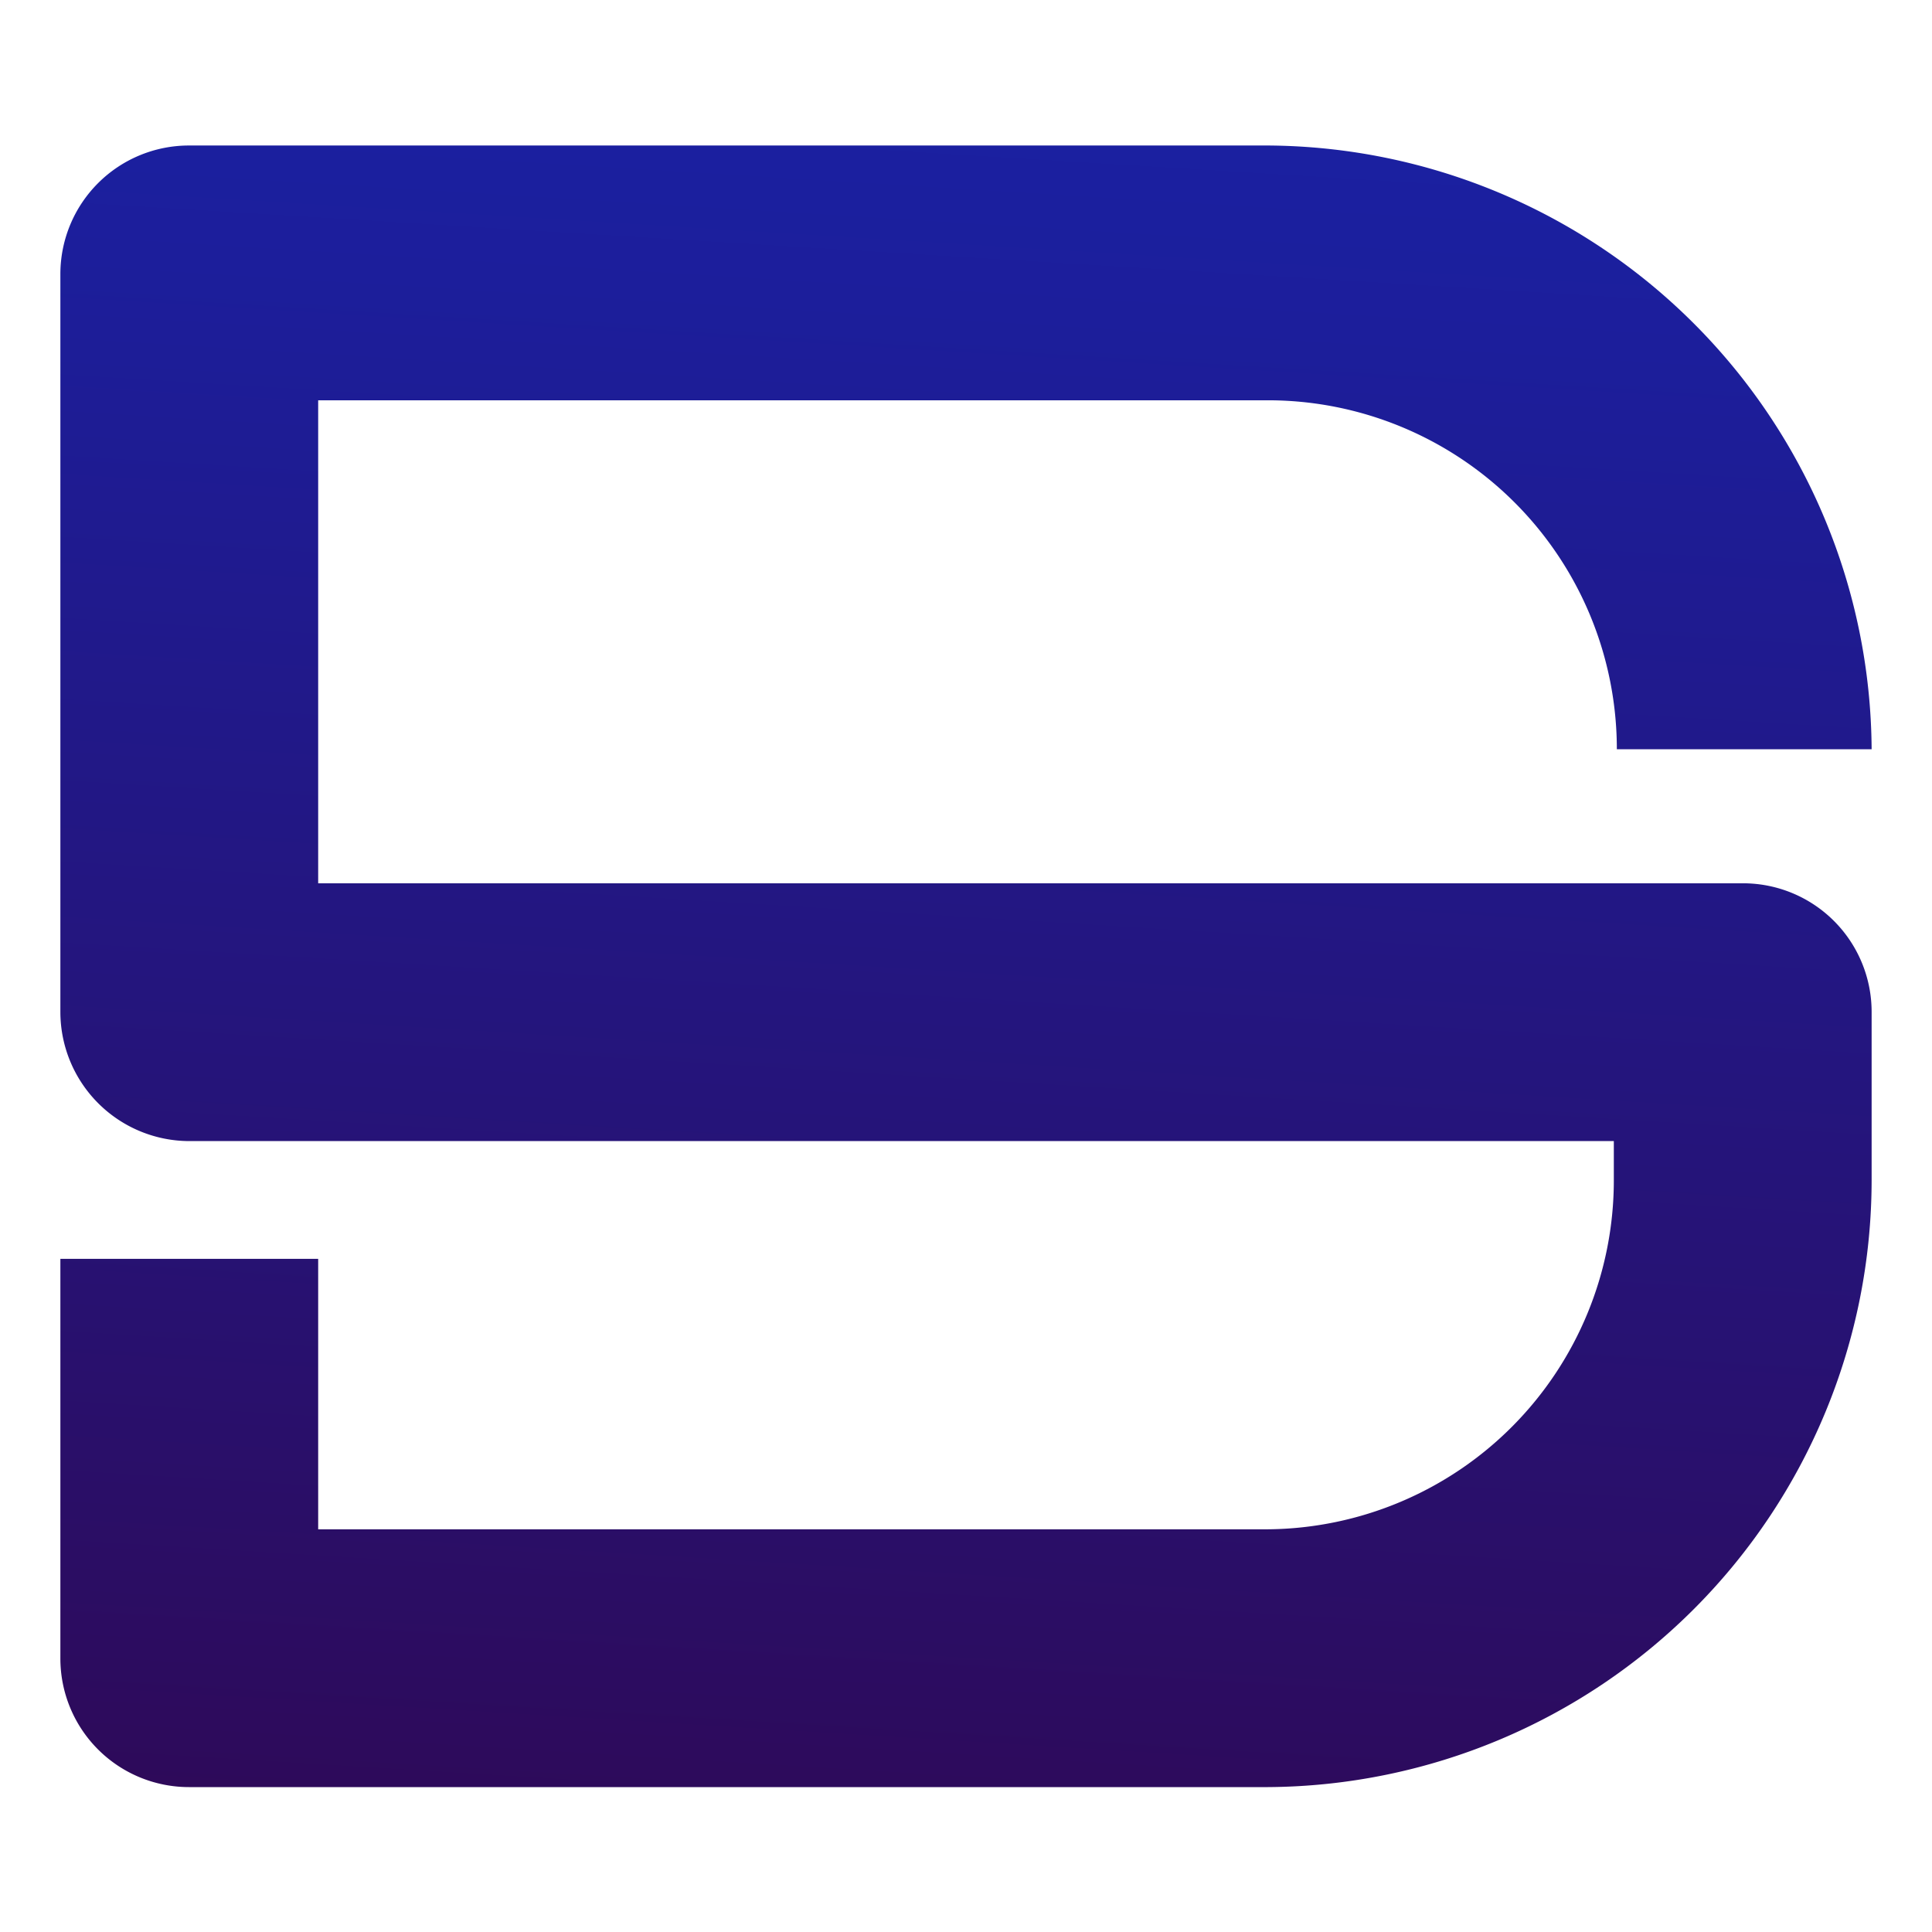
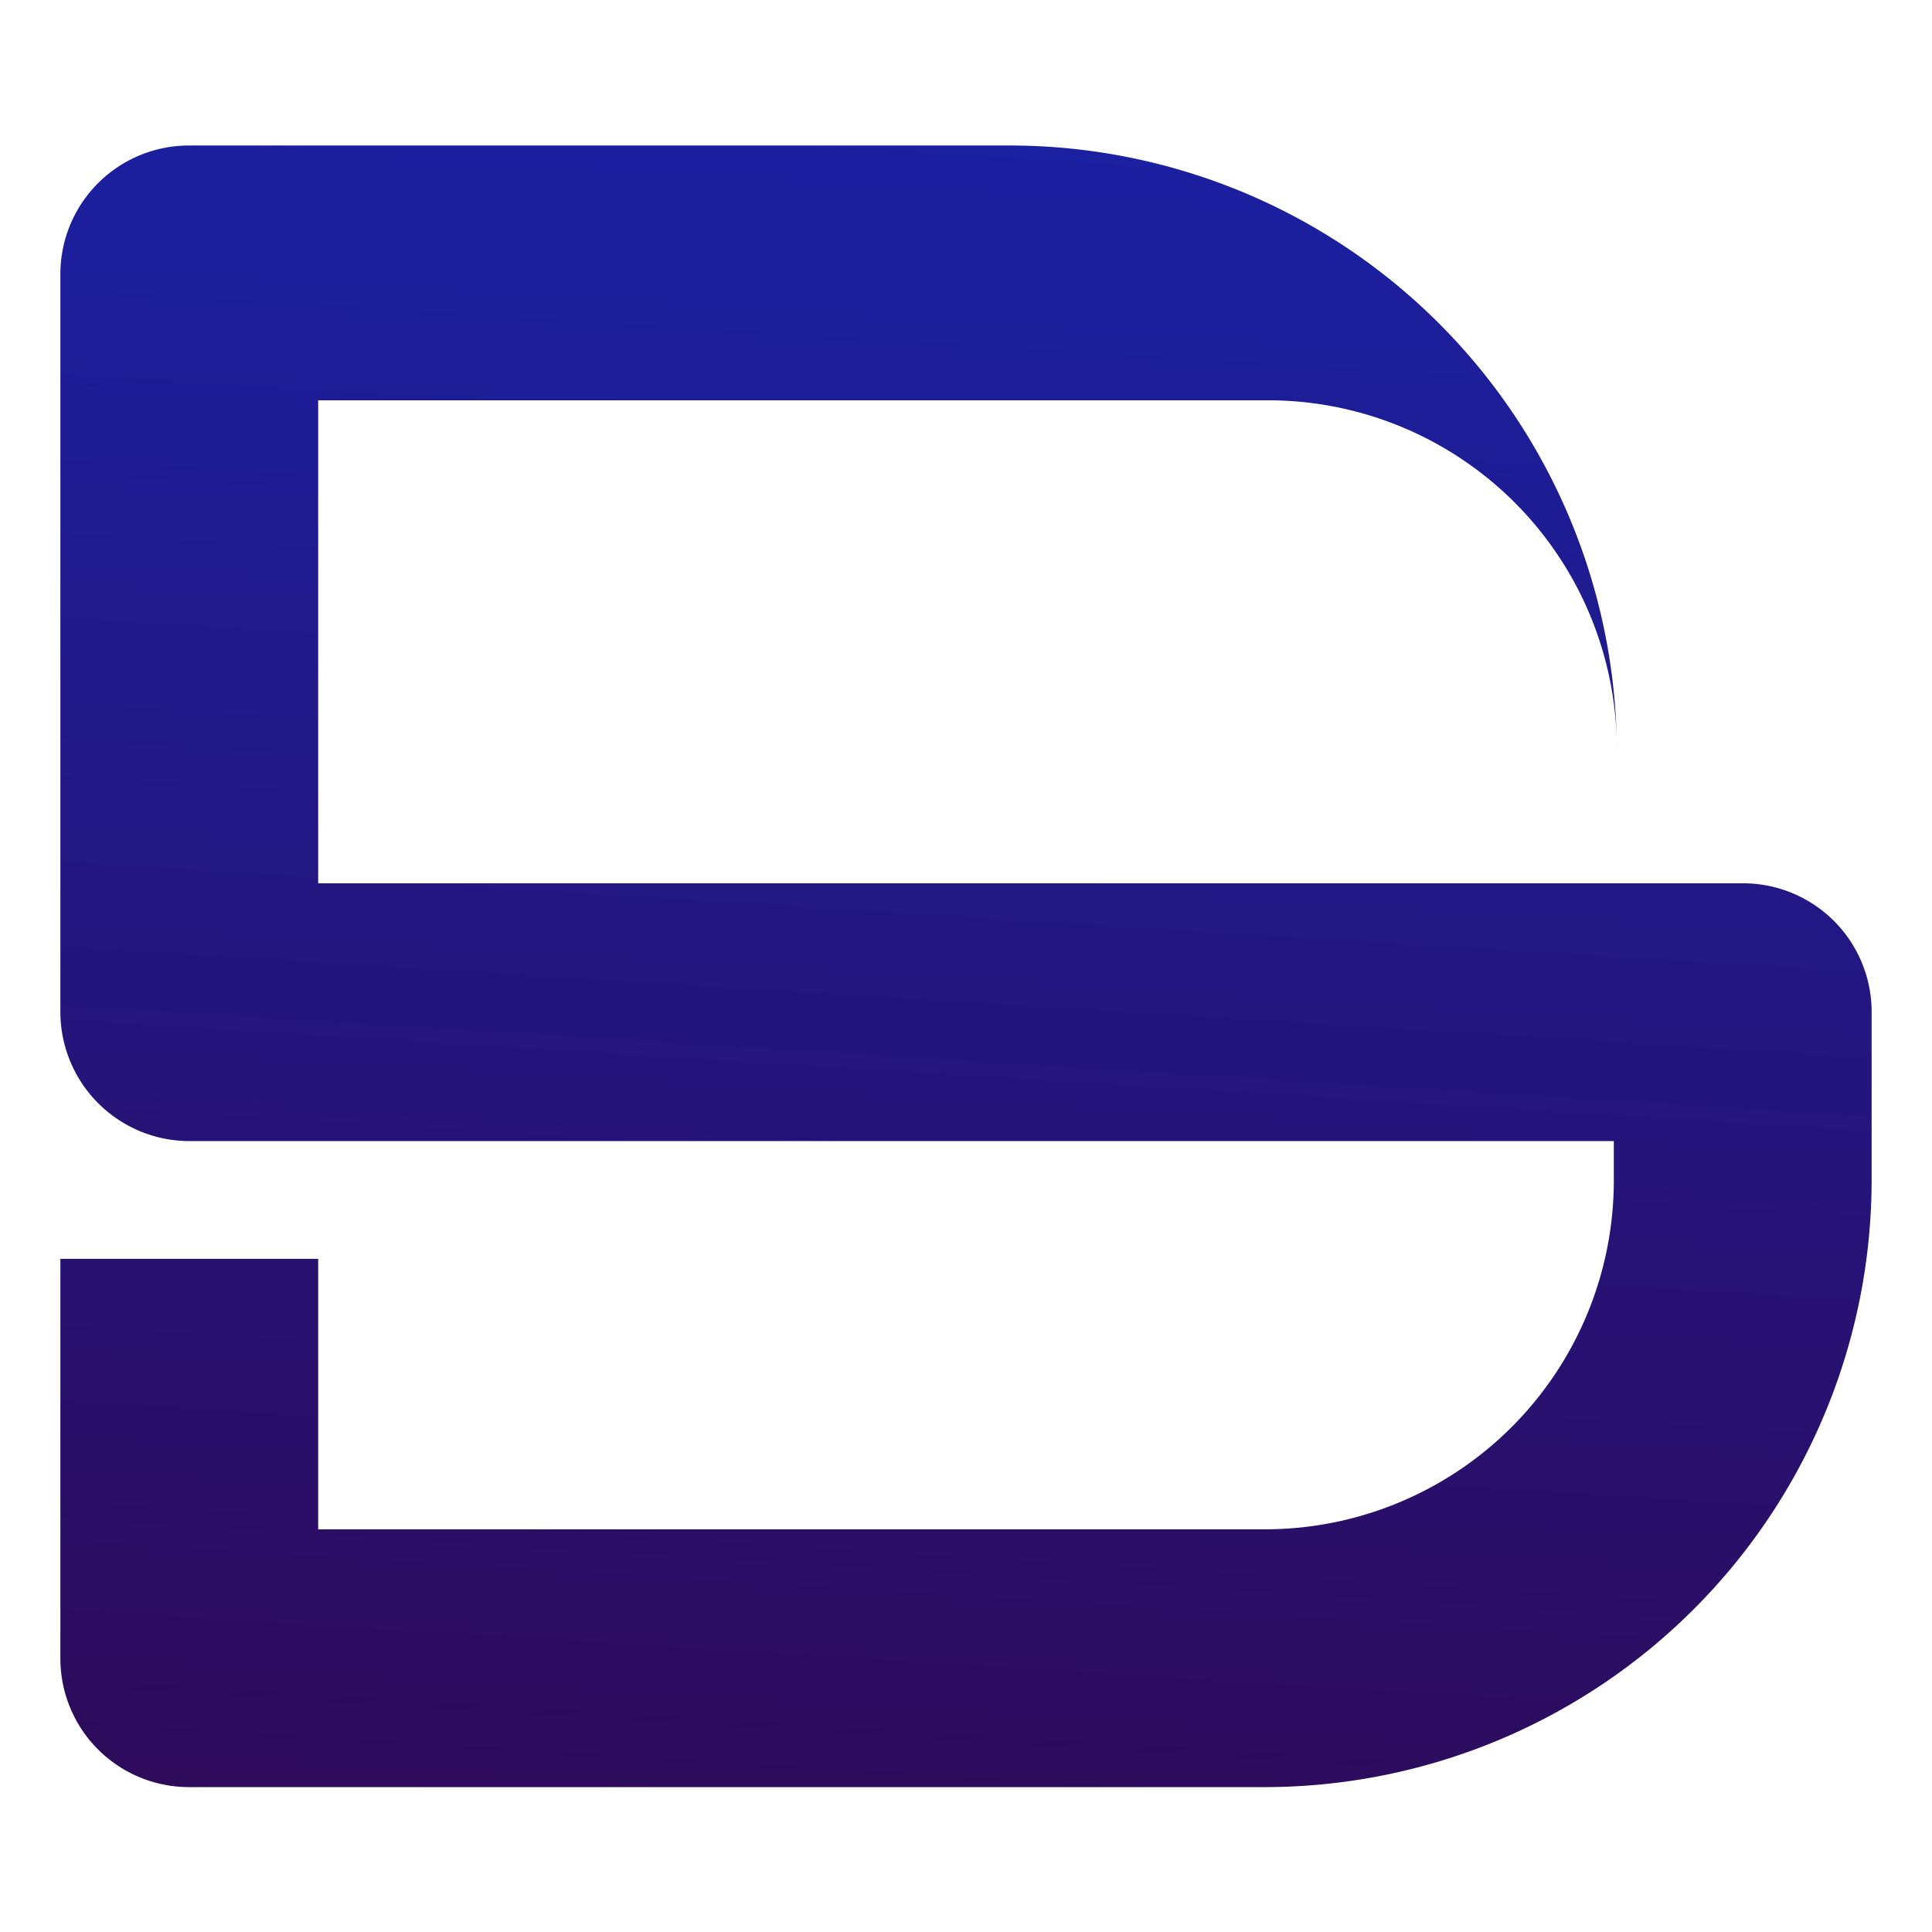
<svg xmlns="http://www.w3.org/2000/svg" id="Layer_1" data-name="Layer 1" viewBox="0 0 32 32">
  <defs>
    <style>.cls-1{fill:url(#linear-gradient);}</style>
    <linearGradient id="linear-gradient" x1="14.6" y1="34.98" x2="16.95" y2="-3.29" gradientUnits="userSpaceOnUse">
      <stop offset="0" stop-color="#31064d" />
      <stop offset="0.36" stop-color="#271273" />
      <stop offset="0.78" stop-color="#1c1e9b" />
      <stop offset="1" stop-color="#1823aa" />
    </linearGradient>
  </defs>
-   <path class="cls-1" d="M28.87,14.63H5.27v-8H21a5.78,5.78,0,0,1,5.78,5.78H31a10.06,10.06,0,0,0-10-10H3.13A2.13,2.13,0,0,0,1,4.53V16.76A2.14,2.14,0,0,0,3.13,18.9h23.6v.65A5.78,5.78,0,0,1,21,25.33H5.27V20.85H1v6.62A2.13,2.13,0,0,0,3.13,29.6H21A10.06,10.06,0,0,0,31,19.55V16.76A2.13,2.13,0,0,0,28.87,14.63Z" />
+   <path class="cls-1" d="M28.87,14.63H5.27v-8H21a5.78,5.78,0,0,1,5.78,5.78a10.06,10.06,0,0,0-10-10H3.13A2.13,2.13,0,0,0,1,4.53V16.76A2.14,2.14,0,0,0,3.13,18.9h23.6v.65A5.78,5.78,0,0,1,21,25.33H5.27V20.85H1v6.62A2.13,2.13,0,0,0,3.13,29.6H21A10.06,10.06,0,0,0,31,19.55V16.76A2.13,2.13,0,0,0,28.87,14.63Z" />
</svg>